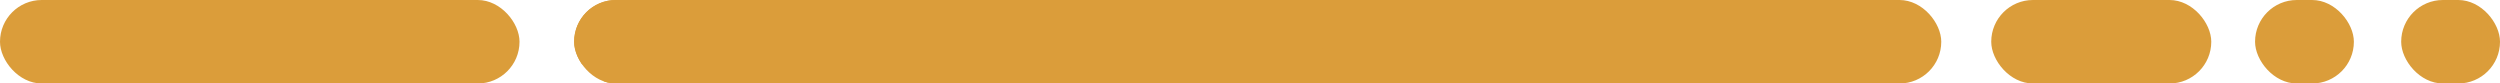
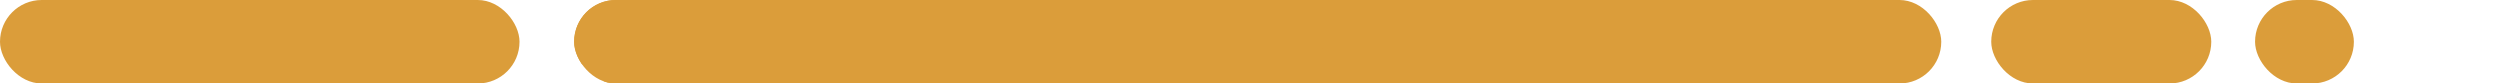
<svg xmlns="http://www.w3.org/2000/svg" id="Group_4526" data-name="Group 4526" width="179.677" height="6" viewBox="0 0 179.677 6">
  <defs>
    <clipPath id="clip-path">
      <rect id="Rectangle_4" data-name="Rectangle 4" width="98.256" height="6" rx="3" fill="none" />
    </clipPath>
  </defs>
  <rect id="Rectangle_2" data-name="Rectangle 2" width="37.338" height="6" rx="3" fill="#db9d3a" />
  <g id="Group_2" data-name="Group 2" transform="translate(41.264)" clip-path="url(#clip-path)">
    <g id="Group_1" data-name="Group 1" transform="translate(-0.849 -0.375)">
      <rect id="Rectangle_3" data-name="Rectangle 3" width="363.943" height="111.631" transform="translate(0.006)" fill="#db9d3a" />
-       <path id="Path_1" data-name="Path 1" d="M459.6,119.136c-2.009,1.6.878,4.937-7.044,8.8-2.587,1.26-14.18,10.524-15.029,12.592-1.4,3.409-9.14,8.185-8.724,13.994.439,6.183,2.436,6.885,3.568,11.655.017.077-1.928-13.323,3.689-19.005,6.1-6.173,6.334-7.1,14.192-13.224.71-.55,13.158-9.344,11.957-8.062-2.69,2.875.4,2.218-2.9,4.625-1.715,1.254-17.315,12.1-5.121,5.283,14.053-7.854,9.411-6.964,16.79-15.957a4.422,4.422,0,0,1,.97-.7,4.287,4.287,0,0,1-.97-.7c-7.379-8.993-2.731-8.1-16.79-15.957-12.194-6.813,3.406,4.028,5.121,5.283,3.3,2.407.2,1.753,2.9,4.625,1.2,1.282-11.247-7.512-11.957-8.062-7.858-6.12-8.089-7.052-14.192-13.224-5.618-5.682-3.672-19.082-3.689-19.005-1.132,4.77-3.124,5.471-3.568,11.655-.416,5.808,7.321,10.581,8.724,13.994.849,2.068,12.442,11.332,15.029,12.592,7.921,3.859,5.035,7.2,7.044,8.8h0Zm-63.049,0c-2.009-5.532-6.905-12.507-4.336-16.6-1.357,1.44-8.972,6.173-7.656,8.733,2.783,5.406,2.714,4.121,2.425,7.87.289,3.749.358,2.465-2.425,7.87-1.316,2.558,6.3,7.293,7.656,8.733-2.575-4.094,2.327-11.069,4.336-16.6h0Zm-7.662-55.8h-1.761a22.118,22.118,0,0,1-1.467,3.686,27.728,27.728,0,0,0,.1,3.869c-.006.14-3.458-4.206-2.87-7.566l-2.177.011c-3.17,7.3,10.156,14.084,10.156,22.3,0-3.472.341-12.783-2.246-15.757-1.986-2.287,1-4.9.26-6.542h0Zm-113.3,55.8c-2.009-1.6.41-4.937-7.512-8.8-2.587-1.26-14.18-10.524-15.029-12.592-1.4-3.409-9.14-8.185-8.724-13.994.439-6.183,2.436-6.885,3.568-11.655.017-.077-1.928,13.323,3.689,19.005,6.1,6.173,6.334,7.1,14.192,13.224.71.55,13.158,9.344,11.957,8.062-2.691-2.875.4-2.218-2.9-4.625-1.715-1.254-17.315-12.1-5.121-5.282,14.053,7.854,9.411,6.964,16.79,15.957a4.421,4.421,0,0,0,.97.7,4.284,4.284,0,0,0-.97.7c-7.379,8.993-2.731,8.1-16.79,15.957-12.194,6.813,3.406-4.028,5.121-5.283,3.3-2.407.2-1.753,2.9-4.625,1.2-1.282-11.247,7.512-11.957,8.062-7.858,6.12-8.089,7.052-14.192,13.224-5.618,5.682-3.672,19.082-3.689,19.005-1.132-4.77-3.124-5.471-3.568-11.655-.416-5.808,7.321-10.584,8.724-13.994.849-2.068,12.442-11.332,15.029-12.592,7.921-3.859,5.5-7.2,7.512-8.8h0Zm-50.849,0c-.2-.244-.462-.539-.791-.893-5.895-6.359-2.587-13.936-9.85-19.654-6.513-5.124-2.344-11.293-2.385-11.247a9.759,9.759,0,0,0-1.686,2.44v8.979a27.822,27.822,0,0,0,1.923,4.2c2.275,4.1.606,14.18,6.773,16.179-6.166,2-4.5,12.085-6.773,16.179a27.7,27.7,0,0,0-1.923,4.2v8.979a9.76,9.76,0,0,0,1.686,2.44c.04.047-4.128-6.123,2.385-11.247,7.269-5.715,3.955-13.293,9.85-19.654.329-.353.589-.649.791-.893h0Zm13.077,0c-10.144,4.393-12.587,17.918-12.587,17.841-.323-4.557-1.553-13.492,5.537-17.841-7.1-4.346-5.866-13.284-5.537-17.841,0-.077,2.442,13.449,12.587,17.841Zm7.6-.074c-6.686-3.486-7.835-11.063-11.1-14.864-1.905-2.224.762,2.418.554,4.006-.548,4.264.479,8.569,6.64,10.932-6.16,2.363-7.188,6.668-6.64,10.932.2,1.588-2.465,6.23-.554,4.006,3.262-3.8,4.411-11.529,11.1-15.012h0Zm20.456.074c-2.073-3.04.375-4.916-11.669-11.507-6.241-3.415-13.7-13.153-13.349-18.011.427-6.014-5.727-17.132-6.282-26.287h-6.057c1.426,4.143,4.856,13.525,6.472,17.984,2.777,7.662,3.557,20.99,12.639,26.58,5.756,3.544,7.691,8.673,10.45,11.241-2.766,2.566-4.7,7.7-10.45,11.241-9.082,5.589-9.861,18.917-12.639,26.58-1.617,4.458-5.04,13.84-6.472,17.984h6.057c.548-9.155,6.709-20.276,6.282-26.287-.346-4.858,7.107-14.6,13.349-18.011,12.05-6.591,9.6-8.465,11.669-11.507Zm53.551,0a4.054,4.054,0,0,0-.352-.364c-7.24-6.731-7.073-12.071-11.49-16.234-6.917-6.518-2.258-11.129-16.282-14.407-7.812-1.827-11.057-4.072-13.66-6.526-1.438-1.356-5.225-8.585-6.669-9.494-.26-.164-.017,1.213.052,3.716.075,2.695-.8,3.574,1.917,6.129a43.356,43.356,0,0,0,8.736,5.995c.1.052,5.439,8.591,14.844,11.28,8.863,2.533,10.739,15.4,17.575,19.906-6.83,4.508-8.707,17.373-17.575,19.906-9.411,2.689-14.74,11.228-14.844,11.28a43.68,43.68,0,0,0-8.736,5.995c-2.719,2.558-1.842,3.434-1.917,6.129-.069,2.5-.312,3.88-.052,3.716,1.443-.909,5.225-8.141,6.669-9.494,2.61-2.454,5.854-4.7,13.66-6.526,14.03-3.281,9.365-7.89,16.282-14.407,4.417-4.165,4.249-9.5,11.49-16.234a5.051,5.051,0,0,0,.352-.364h0Zm10.583,0c-3.164,2.851-5.092,10.77-4.833,11.756.156.608-11.784,10.217-12.76,10.781-6.039,3.475-11.472,7.435-2.419-.309,6.461-5.524,11.062-18.49,16.091-22.225-5.035-3.735-9.636-16.7-16.091-22.225-9.059-7.744-3.62-3.785,2.419-.309.976.561,12.922,10.171,12.76,10.781-.254.983,1.669,8.906,4.833,11.756h0Zm12.962,0c-.364-9.171-10.04-5.028-7.032-16.089,2.177-8-2.038-11.006-3.77-12.737,3.008,3.952-11.686,23.521,4.5,28.825-16.189,5.3-1.5,24.871-4.5,28.825,1.732-1.731,5.947-4.729,3.77-12.737-3.008-11.061,6.669-6.917,7.032-16.089Zm4.249,0c2.54,2.577,2.154,5.652-2.887,7.61-8.343,3.242,6.114-4.157,2.881-7.61,3.233-3.453-11.224-10.853-2.881-7.61,5.04,1.958,5.427,5.033,2.887,7.61Zm15.185,0a4.21,4.21,0,0,0,1.542-5.181c-2.281-3.407-6.3-23.409-6.865-25.8.733,4.5-8.464,11.986-2.1,19.939,5.629,7.032,3.343,5.455-.133,11.036h7.558a4.213,4.213,0,0,1,1.542,5.184c-2.281,3.407-6.3,23.409-6.865,25.8.733-4.5-8.464-11.986-2.1-19.939,5.629-7.032,3.343-5.458-.133-11.039h7.558Zm17.321,0c.572-.619.8-1.566.214-2.988-1.542-3.771-4.105-15.24-4.111-15.188-.277,3.859-4.417,14.355-1.282,18.175-3.135,3.82,1,14.317,1.282,18.175,0,.052,2.569-11.417,4.111-15.188.583-1.421.358-2.366-.214-2.988Zm-7.165-55.8c-.393,1.366-.583,3.388,2.448,5.91,3.533,2.941-3.493,15.527-3.62,15.546,4.867-9.963-12.333-13.523-4.44-21.456h5.618Zm-16.23,0a22.682,22.682,0,0,0-.687,5.855c-.52,7.254,13.043,13.684,9.734,18.811-7.685,11.893.445,1.046-9.076-7.818-13.626-12.685-3.106-11.165-4.5-16.847h4.538Zm-9.619,0h-4.925c-7.754,9.549,1.38,10.026,1.016,15.116,2.829-6.3-8.245-6.43,3.326-14.6a2.955,2.955,0,0,0,.589-.515h0Zm-9.325,0c-1.992,1.632-5.855,3.979-6.542,6.849-3.389,14.18,20.82,11.934,20.693,18.958-.115,6.449.537,3.67-2.321.871-.906-.885-11.905-4.946-13.21-5.318-19.729-5.644-9.151-14.018-5.7-21.357h7.079Zm-16.79,0c.826.753,1.594,1.709.687,2.591-8.6,8.325,4.059,19.974-4.446,11.685-7.887-7.684-2.939-11.66-1.4-14.276H320.6Zm-17.413,0c-.017,2.681-.1,6.687-.075,7.358.225,5.168,25.814,12.7,24.4,32.487.5-6.964-16.542-9.125-23.435-16.458a19.034,19.034,0,0,1-2.61-23.387Zm-14.278,0h-5.456c5.185,5.061-2.425,16.417,11.282,20.708,4.769,1.492,9.376,7.739.185-2.56-4.486-5.022-3.967-1.681-3.464-8.766.035-.468-.462-6.375-2.546-9.382Zm-24.186,0h-5.733c.595,7.947,6.559,17.091,6.686,17.981.087.6-1.415-13.473-.953-17.981Zm-18.678,0h-5.19c-1.686,3.489.266,5.992.266,9.943.035-.019,1.322-2.8,2.65-5.521a9.778,9.778,0,0,0,1.657.523c13.135,3.075,10.127,4.376,10.849,5.118,2.991-3.149-8.1-6.726-11.01-8.64.289-.559.554-1.046.774-1.424h0Zm-25.214,0c.878,2.889-3.557,7.279-3.915,12.3-.15,2.089,5.023,24.323,3,18.46a24.555,24.555,0,0,0-2.321-5.036c-2.206-3.618-5.468-8.065-7.569-12.34V64.758a9.181,9.181,0,0,1,2.142-1.429h4.463a8.491,8.491,0,0,1-1.1.838c-5.473,2.977-4.821,7.69-2.587,5.439,1.178-1.191,6.865-4.264,5.242-6.277h2.644Zm8.822,42.381c.421-5.9-5.081-6.63-5.121-13.134-.058-10.256,2.627-14.016-2.275-24.167-.029-.058,8.158,6.709,7.367,14.035-.468,4.351-2.1,13.471.387,17.1.878,1.276.525,3.335.421,4.738-.329.123.012.906-.779,1.432h0ZM250.817,117.2c.335.331-.242-.315-.329-.553-1.848-5.211-2.338-5.329-7.587-10.138-2.2-2.013-3.453-3.8-4.867-5.107-8.747-8.084-4.463-3.752-3.216-1.733,4.325,7,10.8,12.414,16,17.529h0Zm127.05-34.36c1.288-3.587,2.679-5.444,3.88-5.849.849-.288-.5,4.108,1.449,9.921,1.432,4.261,1.807,16.946,2.448,17.192-3.632-7.446-10.323-14.174-7.777-21.264Zm-10.017,28.579c-9.734-7.925,6.952-26.287,6.836-24.654-.254,3.527-2.841,6.605-3.2,11.756-.37,5.17-2.356,7.41-3.227,12.49l-.4.408h0Zm-38.43-25.566c2.061,3.374,16.247,2.525,16.184,19.35-.006,1.454,1.276,9.13,3.291,2.125,3.239-11.277.1-9.6-11.045-19.093-1.715-1.457-6.807-1.586-9.746-4.047-.652-.548,1.264,1.572,1.322,1.665h0Zm9.815,31.662c-6.957-1.542-4.215-3.051-5.393-4.664-.895-1.224,4.844,1.7,5.393,4.664ZM305.176,79.529c-.115-.26,6.259,3.059,10.953,6.854,3.967,3.209,6.49,7.008,5.341,6.69a29.1,29.1,0,0,1-9.642-4.631,22.4,22.4,0,0,1-6.651-8.914h0ZM272.889,67.08c9.209,5.14,2.055,9.281,11.79,15.248.046.03-3.216-2.848-2.39-9.141.092-.7-4.284-9.114-10.393-6.151l.993.044Zm14.9,22.442c6.224,4.529.075,3.511,10.445,7.676,1.432.575,2.581,2.106.329-1.586-2.286-3.76-11.438-6.572-10.774-6.09Zm5.895,16.012c-.144-6.843-16.2-12.37-18.915-14.763-.081,1.123,18.926,15.44,18.915,14.763Zm1.992,13.221c.473.156.774-1.366.8-1.687.087-1.227.179-2.27.248-3.174a7.95,7.95,0,0,0,1.865.6c1.8.37,7.973,3.993,8.2,3.968.318-4.488-15.329-12.337-21.605-15.344-15.006-7.183-16.605-10.976-24.555-20.229-4.417-5.14-4.261-11.5-4.7-5.351-.606,8.525,10.56,21.7,26.622,26.166,14.18,3.946,1.022,11.022,13.129,15.048h0Zm112.523.381c-.2.244-.7.539-1.022.893-5.895,6.359-1.334,13.936-8.6,19.654-6.513,5.124-2.344,11.293-2.385,11.247-3.626-3.891-4.423-4.946-3.839-9.01.508-1.446,3.331-5.269,4.07-6.605,2.275-4.1-.1-14.18,6.068-16.179-6.166-2-3.793-12.085-6.068-16.179-.739-1.334-3.568-5.159-4.07-6.605-.589-4.064.214-5.118,3.839-9.01.04-.047-4.128,6.123,2.385,11.247,7.269,5.715,2.7,13.293,8.6,19.654.329.353.826.649,1.022.893Zm14.093,0c-10.144-4.393-12.587-17.918-12.587-17.841-.323,4.557-1.553,13.492,5.537,17.841-7.1,4.346-5.866,13.284-5.537,17.841,0,.077,2.448-13.449,12.587-17.841Zm9.48,0c-6.686,3.486-9.711,11.137-12.973,14.938-1.905,2.224.762-2.418.554-4.006-.548-4.264.479-8.569,6.64-10.932-6.161-2.363-7.188-6.668-6.64-10.932.2-1.588-2.465-6.23-.554-4.006,3.262,3.8,6.288,11.455,12.973,14.938Zm19.677,0c-2.073,3.04-.716,4.916-12.766,11.507-6.241,3.415-13.7,13.153-13.349,18.011.427,6.014-5.727,17.132-6.282,26.287H413c1.426-4.143,4.856-13.525,6.472-17.984,2.777-7.662,3.557-20.99,12.639-26.58,5.756-3.544,6.363-8.673,9.122-11.241-2.766-2.566-3.372-7.7-9.122-11.241-9.082-5.589-9.861-18.917-12.639-26.58-1.617-4.458-5.04-13.84-6.472-17.984h6.057c.549,9.155,6.709,20.276,6.282,26.287-.346,4.858,7.107,14.6,13.349,18.011,12.05,6.591,10.693,8.465,12.766,11.507Zm52.454,0a4.048,4.048,0,0,1-.352.364c-7.24,6.731-7.073,12.071-11.49,16.234-6.917,6.518-2.258,11.129-16.282,14.407-7.812,1.827-11.057,4.072-13.661,6.526-1.438,1.356-5.225,8.585-6.669,9.494-.26.164-.017-1.213.052-3.716.075-2.695-.8-3.574,1.917-6.129a43.354,43.354,0,0,1,8.736-5.995c.1-.052,5.439-8.591,14.844-11.28,8.863-2.533,10.739-15.4,17.575-19.906-6.83-4.508-8.707-17.373-17.575-19.906C471.59,96.54,466.261,88,466.157,87.95a43.68,43.68,0,0,1-8.736-5.995c-2.719-2.558-1.842-3.434-1.917-6.129-.069-2.5-.312-3.88-.052-3.716,1.443.909,5.225,8.142,6.669,9.494,2.61,2.454,5.854,4.7,13.661,6.526,14.03,3.281,9.365,7.89,16.282,14.407,4.417,4.165,4.249,9.5,11.49,16.234a5.041,5.041,0,0,1,.352.364h0Zm10.583,0c-3.164-2.851-5.092-10.77-4.833-11.756.156-.608-11.784-10.217-12.76-10.781-6.039-3.475-11.472-7.435-2.419.309,6.461,5.524,11.062,18.49,16.091,22.225-5.035,3.735-9.636,16.7-16.091,22.226-9.059,7.744-3.62,3.785,2.419.309.976-.561,12.922-10.171,12.76-10.781-.254-.983,1.669-8.906,4.833-11.756h0Zm12.962,0c-.364,9.171-10.04,5.028-7.032,16.089,2.177,8-2.038,11.006-3.77,12.737,3.008-3.952-11.686-23.521,4.5-28.825-16.189-5.3-1.5-24.871-4.5-28.825,1.732,1.731,5.947,4.729,3.77,12.737-3.008,11.061,6.669,6.917,7.032,16.089Zm4.758,0c2.54-2.577,1.645-5.652-3.395-7.61-8.343-3.242,6.114,4.157,2.881,7.61,3.233,3.453-11.224,10.853-2.881,7.61,5.04-1.958,5.935-5.033,3.395-7.61Zm14.677,0a4.21,4.21,0,0,1,1.542,5.181c-2.281,3.407-6.3,23.409-6.865,25.8.733-4.5-8.47-11.986-2.1-19.939,5.629-7.032,3.458-5.236-.012-10.817-.156-.235-.144-.208,0-.441,3.476-5.581,5.647-3.785.012-10.817-6.368-7.955,2.835-15.44,2.1-19.939.56,2.388,4.584,22.39,6.865,25.8a4.21,4.21,0,0,1-1.542,5.181h0Zm17.321,0c.572-.619.8-1.566.214-2.988-1.542-3.771-4.105-15.24-4.111-15.188-.277,3.859-4.417,14.355-1.282,18.175-3.135,3.82,1,14.317,1.282,18.175,0,.052,2.569-11.417,4.111-15.188.583-1.421.358-2.366-.214-2.988Zm9.076,0,.681-.8V105.128c-2.921.512-6.236,3.576-4.919,6.137,2.783,5.406,2.714,4.121,2.425,7.87.289,3.749.358,2.465-2.425,7.87-1.316,2.558,2,5.622,4.919,6.137V119.935l-.681-.8Zm.681-46.045V63.783c-.162-.156-.335-.3-.514-.449h-8.534c3,3.763,6.068,6.348,9.047,9.76h0Zm-16.923-9.76h-5.618c-7.9,7.933,9.307,11.493,4.44,21.456.127-.019,7.159-12.605,3.62-15.546-3.031-2.522-2.841-4.546-2.448-5.91h0Zm-16.23,0h-4.538c1.4,5.682-9.117,4.162,4.5,16.847,9.527,8.867,1.391,19.714,9.076,7.818,3.308-5.124-10.254-11.554-9.734-18.811a22.666,22.666,0,0,1,.687-5.855h0Zm-9.619,0a3.046,3.046,0,0,1-.589.515c-11.57,8.172-.5,8.3-3.326,14.6.364-5.091-8.77-5.567-1.016-15.116h4.925Zm-9.324,0h-7.079c-3.453,7.339-14.03,15.713,5.7,21.357,1.3.372,12.3,4.434,13.21,5.318,2.864,2.8,2.206,5.578,2.321-.871.127-7.024-24.082-4.779-20.693-18.958.687-2.867,4.544-5.214,6.542-6.849h0Zm-16.79,0h-5.156c-1.542,2.615-6.5,6.589,1.4,14.276,8.51,8.289-4.157-3.357,4.446-11.685.912-.882.139-1.838-.687-2.591Zm-17.413,0h-1.721a19.033,19.033,0,0,0,2.61,23.387c6.894,7.334,23.932,9.494,23.435,16.458,1.415-19.788-24.174-27.319-24.4-32.487-.029-.674.058-4.677.075-7.358Zm-14.278,0c2.084,3.007,2.581,8.914,2.546,9.382-.5,7.084-1.022,3.741,3.464,8.766,9.192,10.3,4.59,4.056-.185,2.56-13.707-4.294-6.1-15.648-11.282-20.708Zm-24.186,0c-.462,4.508,1.039,18.583.953,17.981-.127-.89-6.091-10.034-6.686-17.981Zm-18.678,0c-.219.375-.485.865-.774,1.424,2.91,1.911,14,5.491,11.01,8.64-.722-.742,2.286-2.043-10.849-5.118a9.442,9.442,0,0,1-1.657-.523c-1.328,2.725-2.615,5.5-2.65,5.521,0-3.952-1.957-6.455-.266-9.943h5.191Zm-25.214,0c.878,2.889-5.906,2.829-6.259,7.857-.15,2.089,7.367,28.773,5.346,22.91a24.552,24.552,0,0,0-2.321-5.036c-2.818-4.62-12.789-22.1-5.427-25.728h8.661Zm8.822,42.381c.791-.526.45-1.309.779-1.432.1-1.4.45-3.461-.421-4.738-2.488-3.626-.854-12.745-.387-17.1.791-7.328-7.4-14.092-7.367-14.035,4.908,10.152,2.217,13.911,2.275,24.167.04,6.5,5.543,7.23,5.121,13.134ZM435.3,117.2c-5.2-5.115-11.674-10.532-16-17.529-1.247-2.018-5.525-6.351,3.216,1.733,1.415,1.309,2.673,3.092,4.867,5.107,5.248,4.809,5.739,4.924,7.587,10.138.087.238.664.885.329.553h0Zm127.05-34.36c1.287-3.587,2.679-5.444,3.88-5.849.849-.288-.5,4.108,1.449,9.921,1.432,4.261,1.807,16.946,2.448,17.192-3.632-7.446-10.323-14.174-7.777-21.264Zm-10.017,28.579.4-.408c.878-5.083,2.864-7.32,3.228-12.49.37-5.151,2.956-8.229,3.2-11.756.115-1.632-16.565,16.729-6.836,24.655h0ZM513.9,85.855c-.058-.093-1.975-2.213-1.322-1.665,2.939,2.465,8.031,2.593,9.746,4.047,11.155,9.492,14.29,7.816,11.045,19.093-2.015,7.005-3.3-.671-3.291-2.125.063-16.825-14.122-15.976-16.184-19.35h0Zm9.815,31.662c-.549-2.96-6.288-5.888-5.393-4.664,1.178,1.613-1.57,3.119,5.393,4.664ZM489.656,79.529a22.347,22.347,0,0,0,6.651,8.914,29.258,29.258,0,0,0,9.642,4.631c1.149.32-1.374-3.481-5.341-6.69-4.688-3.8-11.068-7.115-10.953-6.854h0ZM457.37,67.08l-.993-.044c6.109-2.963,10.485,5.452,10.393,6.151-.826,6.293,2.437,9.171,2.39,9.141-9.734-5.967-2.581-10.108-11.79-15.248Zm14.9,22.442c-.664-.482,8.487,2.33,10.774,6.09,2.252,3.691,1.1,2.161-.329,1.586-10.37-4.165-4.221-3.149-10.445-7.676h0Zm5.895,16.012c.012.679-19-13.64-18.915-14.763,2.714,2.391,18.764,7.92,18.915,14.763Zm1.992,13.221c-12.107-4.028,1.057-11.1-13.129-15.048-16.068-4.469-27.234-17.644-26.622-26.166.439-6.153.283.211,4.7,5.351,7.95,9.253,9.555,13.049,24.555,20.229,6.276,3,21.928,10.853,21.605,15.344-.225.025-6.409-3.6-8.2-3.968a7.95,7.95,0,0,1-1.865-.6c-.069.9-.162,1.947-.248,3.174-.023.323-.323,1.846-.8,1.687h0Zm-91.27,56.183h-1.761a22.12,22.12,0,0,0-1.467-3.686,27.728,27.728,0,0,1,.1-3.869c-.006-.14-3.458,4.206-2.87,7.566l-2.177-.011c-3.17-7.3,10.156-14.084,10.156-22.3,0,3.472.341,12.783-2.246,15.757-1.986,2.287,1,4.9.26,6.542h0Zm-16.328,0c-.393-1.367-.583-3.387,2.448-5.91,3.533-2.941-3.493-15.527-3.62-15.546,4.867,9.963-12.333,13.523-4.44,21.456h5.618Zm-16.23,0h-4.538c1.4-5.682-9.117-4.162,4.5-16.847,9.527-8.867,1.391-19.714,9.076-7.818,3.308,5.124-10.254,11.554-9.734,18.811a22.671,22.671,0,0,0,.687,5.855h0Zm-9.619,0a3.048,3.048,0,0,0-.589-.515c-11.57-8.172-.5-8.3-3.326-14.6.364,5.091-8.77,5.567-1.016,15.116h4.925Zm-9.325,0h-7.079c-3.453-7.339-14.03-15.713,5.7-21.357,1.3-.372,12.3-4.434,13.21-5.318,2.864-2.8,2.206-5.578,2.321.871.127,7.024-24.082,4.779-20.693,18.958.687,2.867,4.544,5.214,6.542,6.849h0Zm-16.79,0h-5.156c-1.542-2.615-6.5-6.589,1.4-14.276,8.51-8.289-4.157,3.357,4.446,11.685.912.882.139,1.838-.687,2.591Zm-17.413,0h-1.721a19.033,19.033,0,0,1,2.61-23.387c6.894-7.334,23.932-9.494,23.435-16.458,1.415,19.788-24.174,27.319-24.4,32.487-.029.674.058,4.677.075,7.358Zm-14.278,0c2.084-3.007,2.581-8.914,2.546-9.382-.5-7.084-1.022-3.741,3.464-8.766,9.192-10.3,4.59-4.056-.185-2.56-13.707,4.294-6.1,15.648-11.282,20.708h5.456Zm-24.186,0c-.462-4.508,1.039-18.583.953-17.981-.127.89-6.091,10.034-6.686,17.981Zm-18.678,0c-.219-.375-.485-.865-.774-1.424,2.91-1.911,14-5.491,11.01-8.64-.722.742,2.286,2.043-10.849,5.118a9.441,9.441,0,0,0-1.657.523c-1.328-2.725-2.615-5.5-2.65-5.521,0,3.952-1.957,6.455-.266,9.943h5.19Zm-25.214,0h-2.644c1.628-2.016-4.059-5.088-5.242-6.277-2.234-2.251-2.881,2.462,2.587,5.439a8.907,8.907,0,0,1,1.1.838h-4.463a9.1,9.1,0,0,1-2.142-1.429V161.546c2.107-4.272,5.364-8.722,7.569-12.34a24.553,24.553,0,0,0,2.321-5.036c2.021-5.863-3.152,16.371-3,18.46.358,5.028,4.792,9.418,3.915,12.3h0Zm8.822-42.381c.791.526.45,1.309.779,1.432.1,1.4.45,3.461-.421,4.738-2.488,3.626-.855,12.745-.387,17.1.791,7.328-7.4,14.092-7.367,14.035,4.908-10.152,2.217-13.911,2.275-24.167.04-6.5,5.543-7.23,5.121-13.134Zm21.166-11.491c-5.2,5.115-11.674,10.532-16,17.529-1.247,2.018-5.525,6.35,3.216-1.733,1.415-1.309,2.673-3.092,4.867-5.107,5.248-4.809,5.739-4.924,7.587-10.138.087-.238.664-.885.329-.553h0Zm127.05,34.36c-2.546-7.093,4.145-13.818,7.777-21.264-.641.246-1.016,12.931-2.448,17.192-1.951,5.814-.6,10.206-1.449,9.922-1.2-.405-2.592-2.262-3.88-5.849h0Zm-10.017-28.579.4.408c.878,5.083,2.864,7.32,3.228,12.49.369,5.151,2.956,8.229,3.2,11.756.115,1.632-16.565-16.729-6.836-24.655h0Zm-38.43,25.566c-.058.093-1.975,2.213-1.322,1.665,2.939-2.465,8.031-2.593,9.746-4.047,11.155-9.492,14.29-7.816,11.045-19.093-2.015-7-3.3.671-3.291,2.125.064,16.825-14.122,15.976-16.184,19.35h0Zm9.815-31.662c-.548,2.96-6.288,5.888-5.393,4.664,1.178-1.613-1.57-3.119,5.393-4.664Zm-34.059,37.988a22.347,22.347,0,0,1,6.651-8.914,29.258,29.258,0,0,1,9.642-4.631c1.149-.32-1.374,3.481-5.341,6.69-4.688,3.8-11.068,7.115-10.953,6.854Zm-32.286,12.449-.993.044c6.109,2.963,10.485-5.452,10.393-6.151-.826-6.293,2.436-9.171,2.39-9.141-9.734,5.967-2.581,10.108-11.79,15.248Zm14.9-22.442c-.664.482,8.487-2.33,10.774-6.09,2.252-3.691,1.1-2.161-.329-1.586-10.37,4.165-4.221,3.149-10.445,7.676Zm5.895-16.012c.012-.679-19,13.64-18.915,14.763,2.714-2.391,18.764-7.92,18.915-14.763Zm1.992-13.221c-12.107,4.028,1.057,11.1-13.129,15.048-16.068,4.469-27.234,17.644-26.622,26.166.439,6.153.283-.211,4.7-5.351,7.95-9.253,9.555-13.049,24.555-20.229,6.276-3,21.928-10.853,21.605-15.344-.225-.025-6.409,3.6-8.2,3.968a7.95,7.95,0,0,0-1.865.6c-.069-.9-.162-1.947-.248-3.174-.023-.323-.323-1.846-.8-1.687h0Zm278.285,45.664v9.308c-.162.156-.335.3-.514.449h-8.534c3-3.763,6.068-6.348,9.047-9.76h0Zm-16.923,9.76h-5.618c-7.9-7.933,9.307-11.493,4.44-21.456.127.019,7.159,12.605,3.62,15.546-3.031,2.522-2.841,4.546-2.448,5.91h0Zm-16.23,0a22.677,22.677,0,0,1-.687-5.855c-.52-7.254,13.043-13.684,9.734-18.811-7.685-11.893.445-1.046-9.076,7.818-13.626,12.685-3.106,11.165-4.5,16.847h4.538Zm-9.619,0h-4.925c-7.754-9.549,1.38-10.026,1.016-15.116,2.829,6.3-8.245,6.43,3.326,14.6a2.959,2.959,0,0,1,.589.515h0Zm-9.324,0c-1.992-1.632-5.854-3.979-6.542-6.849-3.389-14.18,20.82-11.934,20.693-18.958-.115-6.449.537-3.67-2.321-.871-.906.885-11.905,4.946-13.21,5.318-19.729,5.644-9.151,14.018-5.7,21.357h7.078Zm-16.79,0c.826-.753,1.594-1.709.687-2.591-8.6-8.325,4.059-19.974-4.446-11.685-7.887,7.684-2.939,11.66-1.4,14.276Zm-17.413,0c-.017-2.681-.1-6.687-.075-7.358.225-5.168,25.814-12.7,24.4-32.487.5,6.964-16.542,9.125-23.435,16.458a19.034,19.034,0,0,0-2.61,23.387Zm-14.278,0H467.93c5.185-5.061-2.425-16.417,11.282-20.708,4.769-1.492,9.376-7.739.185,2.56-4.486,5.022-3.966,1.681-3.464,8.766.035.468-.462,6.375-2.546,9.382h0Zm-24.186,0h-5.733c.595-7.947,6.559-17.091,6.686-17.981.087-.6-1.415,13.473-.953,17.981Zm-18.678,0h-5.191c-1.686-3.489.266-5.992.266-9.943.035.019,1.322,2.8,2.65,5.521a9.771,9.771,0,0,1,1.657-.523c13.135-3.075,10.121-4.376,10.849-5.118,2.991,3.149-8.1,6.726-11.01,8.64.289.559.554,1.046.774,1.424h0Zm-25.214,0c.878-2.889-5.906-2.829-6.259-7.857-.15-2.089,7.367-28.773,5.346-22.91a24.553,24.553,0,0,1-2.321,5.036c-2.818,4.62-12.789,22.1-5.427,25.728h8.661Zm8.822-42.381c.421,5.9-5.081,6.63-5.121,13.134-.058,10.256,2.627,14.016-2.275,24.167-.029.057,8.158-6.709,7.367-14.035-.468-4.351-2.1-13.471.387-17.1.878-1.276.525-3.335.421-4.738-.329-.123.012-.906-.779-1.432ZM435.3,121.066c.335-.331-.242.315-.329.553-1.848,5.211-2.338,5.329-7.587,10.138-2.2,2.013-3.453,3.8-4.867,5.107-8.747,8.084-4.463,3.752-3.216,1.733,4.324-7,10.8-12.414,16-17.529h0Zm127.05,34.36c-2.546-7.093,4.145-13.818,7.777-21.264-.641.246-1.016,12.931-2.448,17.192-1.952,5.814-.6,10.206-1.449,9.922-1.2-.405-2.592-2.262-3.88-5.849Zm-10.017-28.579c-9.734,7.925,6.952,26.287,6.836,24.655-.254-3.527-2.841-6.605-3.2-11.756-.37-5.17-2.356-7.41-3.228-12.49l-.4-.408h0ZM513.9,152.414c2.061-3.374,16.247-2.525,16.184-19.35-.006-1.454,1.276-9.13,3.291-2.125,3.239,11.277.1,9.6-11.045,19.093-1.715,1.457-6.807,1.586-9.746,4.047-.652.548,1.264-1.572,1.322-1.665h0Zm9.815-31.662c-6.957,1.542-4.215,3.051-5.393,4.664-.895,1.224,4.844-1.7,5.393-4.664Zm-34.059,37.988c-.115.26,6.259-3.059,10.953-6.854,3.966-3.21,6.49-7.008,5.341-6.69a29.1,29.1,0,0,0-9.642,4.631,22.4,22.4,0,0,0-6.651,8.914h0ZM457.37,171.189c9.209-5.14,2.055-9.281,11.79-15.248.046-.03-3.216,2.848-2.39,9.141.092.7-4.284,9.114-10.393,6.151l.993-.044Zm14.9-22.442c6.224-4.529.075-3.511,10.445-7.676,1.432-.575,2.581-2.106.329,1.586-2.286,3.76-11.438,6.572-10.774,6.09Zm5.895-16.012c-.144,6.843-16.2,12.37-18.915,14.763-.081-1.123,18.926-15.44,18.915-14.763Zm1.992-13.221c.473-.156.774,1.367.8,1.687.087,1.227.179,2.27.248,3.174a7.951,7.951,0,0,1,1.865-.6c1.8-.37,7.973-3.993,8.2-3.968.318,4.488-15.329,12.337-21.605,15.344-15.006,7.183-16.605,10.976-24.555,20.229-4.417,5.14-4.261,11.5-4.7,5.351-.606-8.525,10.56-21.7,26.622-26.166,14.18-3.946,1.022-11.022,13.129-15.048Z" transform="translate(-210.02 -63.32)" fill="#db9d3a" fill-rule="evenodd" />
+       <path id="Path_1" data-name="Path 1" d="M459.6,119.136c-2.009,1.6.878,4.937-7.044,8.8-2.587,1.26-14.18,10.524-15.029,12.592-1.4,3.409-9.14,8.185-8.724,13.994.439,6.183,2.436,6.885,3.568,11.655.017.077-1.928-13.323,3.689-19.005,6.1-6.173,6.334-7.1,14.192-13.224.71-.55,13.158-9.344,11.957-8.062-2.69,2.875.4,2.218-2.9,4.625-1.715,1.254-17.315,12.1-5.121,5.283,14.053-7.854,9.411-6.964,16.79-15.957a4.422,4.422,0,0,1,.97-.7,4.287,4.287,0,0,1-.97-.7c-7.379-8.993-2.731-8.1-16.79-15.957-12.194-6.813,3.406,4.028,5.121,5.283,3.3,2.407.2,1.753,2.9,4.625,1.2,1.282-11.247-7.512-11.957-8.062-7.858-6.12-8.089-7.052-14.192-13.224-5.618-5.682-3.672-19.082-3.689-19.005-1.132,4.77-3.124,5.471-3.568,11.655-.416,5.808,7.321,10.581,8.724,13.994.849,2.068,12.442,11.332,15.029,12.592,7.921,3.859,5.035,7.2,7.044,8.8h0Zm-63.049,0c-2.009-5.532-6.905-12.507-4.336-16.6-1.357,1.44-8.972,6.173-7.656,8.733,2.783,5.406,2.714,4.121,2.425,7.87.289,3.749.358,2.465-2.425,7.87-1.316,2.558,6.3,7.293,7.656,8.733-2.575-4.094,2.327-11.069,4.336-16.6h0Zm-7.662-55.8h-1.761a22.118,22.118,0,0,1-1.467,3.686,27.728,27.728,0,0,0,.1,3.869c-.006.14-3.458-4.206-2.87-7.566l-2.177.011c-3.17,7.3,10.156,14.084,10.156,22.3,0-3.472.341-12.783-2.246-15.757-1.986-2.287,1-4.9.26-6.542h0Zm-113.3,55.8c-2.009-1.6.41-4.937-7.512-8.8-2.587-1.26-14.18-10.524-15.029-12.592-1.4-3.409-9.14-8.185-8.724-13.994.439-6.183,2.436-6.885,3.568-11.655.017-.077-1.928,13.323,3.689,19.005,6.1,6.173,6.334,7.1,14.192,13.224.71.55,13.158,9.344,11.957,8.062-2.691-2.875.4-2.218-2.9-4.625-1.715-1.254-17.315-12.1-5.121-5.282,14.053,7.854,9.411,6.964,16.79,15.957a4.421,4.421,0,0,0,.97.7,4.284,4.284,0,0,0-.97.7c-7.379,8.993-2.731,8.1-16.79,15.957-12.194,6.813,3.406-4.028,5.121-5.283,3.3-2.407.2-1.753,2.9-4.625,1.2-1.282-11.247,7.512-11.957,8.062-7.858,6.12-8.089,7.052-14.192,13.224-5.618,5.682-3.672,19.082-3.689,19.005-1.132-4.77-3.124-5.471-3.568-11.655-.416-5.808,7.321-10.584,8.724-13.994.849-2.068,12.442-11.332,15.029-12.592,7.921-3.859,5.5-7.2,7.512-8.8h0Zm-50.849,0c-.2-.244-.462-.539-.791-.893-5.895-6.359-2.587-13.936-9.85-19.654-6.513-5.124-2.344-11.293-2.385-11.247a9.759,9.759,0,0,0-1.686,2.44v8.979a27.822,27.822,0,0,0,1.923,4.2c2.275,4.1.606,14.18,6.773,16.179-6.166,2-4.5,12.085-6.773,16.179a27.7,27.7,0,0,0-1.923,4.2v8.979a9.76,9.76,0,0,0,1.686,2.44c.04.047-4.128-6.123,2.385-11.247,7.269-5.715,3.955-13.293,9.85-19.654.329-.353.589-.649.791-.893h0Zm13.077,0c-10.144,4.393-12.587,17.918-12.587,17.841-.323-4.557-1.553-13.492,5.537-17.841-7.1-4.346-5.866-13.284-5.537-17.841,0-.077,2.442,13.449,12.587,17.841Zm7.6-.074c-6.686-3.486-7.835-11.063-11.1-14.864-1.905-2.224.762,2.418.554,4.006-.548,4.264.479,8.569,6.64,10.932-6.16,2.363-7.188,6.668-6.64,10.932.2,1.588-2.465,6.23-.554,4.006,3.262-3.8,4.411-11.529,11.1-15.012h0Zm20.456.074c-2.073-3.04.375-4.916-11.669-11.507-6.241-3.415-13.7-13.153-13.349-18.011.427-6.014-5.727-17.132-6.282-26.287h-6.057c1.426,4.143,4.856,13.525,6.472,17.984,2.777,7.662,3.557,20.99,12.639,26.58,5.756,3.544,7.691,8.673,10.45,11.241-2.766,2.566-4.7,7.7-10.45,11.241-9.082,5.589-9.861,18.917-12.639,26.58-1.617,4.458-5.04,13.84-6.472,17.984h6.057c.548-9.155,6.709-20.276,6.282-26.287-.346-4.858,7.107-14.6,13.349-18.011,12.05-6.591,9.6-8.465,11.669-11.507Zm53.551,0a4.054,4.054,0,0,0-.352-.364c-7.24-6.731-7.073-12.071-11.49-16.234-6.917-6.518-2.258-11.129-16.282-14.407-7.812-1.827-11.057-4.072-13.66-6.526-1.438-1.356-5.225-8.585-6.669-9.494-.26-.164-.017,1.213.052,3.716.075,2.695-.8,3.574,1.917,6.129a43.356,43.356,0,0,0,8.736,5.995c.1.052,5.439,8.591,14.844,11.28,8.863,2.533,10.739,15.4,17.575,19.906-6.83,4.508-8.707,17.373-17.575,19.906-9.411,2.689-14.74,11.228-14.844,11.28a43.68,43.68,0,0,0-8.736,5.995c-2.719,2.558-1.842,3.434-1.917,6.129-.069,2.5-.312,3.88-.052,3.716,1.443-.909,5.225-8.141,6.669-9.494,2.61-2.454,5.854-4.7,13.66-6.526,14.03-3.281,9.365-7.89,16.282-14.407,4.417-4.165,4.249-9.5,11.49-16.234a5.051,5.051,0,0,0,.352-.364h0Zm10.583,0c-3.164,2.851-5.092,10.77-4.833,11.756.156.608-11.784,10.217-12.76,10.781-6.039,3.475-11.472,7.435-2.419-.309,6.461-5.524,11.062-18.49,16.091-22.225-5.035-3.735-9.636-16.7-16.091-22.225-9.059-7.744-3.62-3.785,2.419-.309.976.561,12.922,10.171,12.76,10.781-.254.983,1.669,8.906,4.833,11.756h0Zm12.962,0c-.364-9.171-10.04-5.028-7.032-16.089,2.177-8-2.038-11.006-3.77-12.737,3.008,3.952-11.686,23.521,4.5,28.825-16.189,5.3-1.5,24.871-4.5,28.825,1.732-1.731,5.947-4.729,3.77-12.737-3.008-11.061,6.669-6.917,7.032-16.089Zm4.249,0c2.54,2.577,2.154,5.652-2.887,7.61-8.343,3.242,6.114-4.157,2.881-7.61,3.233-3.453-11.224-10.853-2.881-7.61,5.04,1.958,5.427,5.033,2.887,7.61Zm15.185,0a4.21,4.21,0,0,0,1.542-5.181c-2.281-3.407-6.3-23.409-6.865-25.8.733,4.5-8.464,11.986-2.1,19.939,5.629,7.032,3.343,5.455-.133,11.036h7.558a4.213,4.213,0,0,1,1.542,5.184c-2.281,3.407-6.3,23.409-6.865,25.8.733-4.5-8.464-11.986-2.1-19.939,5.629-7.032,3.343-5.458-.133-11.039h7.558Zm17.321,0c.572-.619.8-1.566.214-2.988-1.542-3.771-4.105-15.24-4.111-15.188-.277,3.859-4.417,14.355-1.282,18.175-3.135,3.82,1,14.317,1.282,18.175,0,.052,2.569-11.417,4.111-15.188.583-1.421.358-2.366-.214-2.988Zm-7.165-55.8c-.393,1.366-.583,3.388,2.448,5.91,3.533,2.941-3.493,15.527-3.62,15.546,4.867-9.963-12.333-13.523-4.44-21.456h5.618Zm-16.23,0a22.682,22.682,0,0,0-.687,5.855c-.52,7.254,13.043,13.684,9.734,18.811-7.685,11.893.445,1.046-9.076-7.818-13.626-12.685-3.106-11.165-4.5-16.847h4.538Zm-9.619,0h-4.925c-7.754,9.549,1.38,10.026,1.016,15.116,2.829-6.3-8.245-6.43,3.326-14.6a2.955,2.955,0,0,0,.589-.515h0Zm-9.325,0c-1.992,1.632-5.855,3.979-6.542,6.849-3.389,14.18,20.82,11.934,20.693,18.958-.115,6.449.537,3.67-2.321.871-.906-.885-11.905-4.946-13.21-5.318-19.729-5.644-9.151-14.018-5.7-21.357h7.079Zm-16.79,0c.826.753,1.594,1.709.687,2.591-8.6,8.325,4.059,19.974-4.446,11.685-7.887-7.684-2.939-11.66-1.4-14.276H320.6Zm-17.413,0c-.017,2.681-.1,6.687-.075,7.358.225,5.168,25.814,12.7,24.4,32.487.5-6.964-16.542-9.125-23.435-16.458a19.034,19.034,0,0,1-2.61-23.387Zm-14.278,0h-5.456c5.185,5.061-2.425,16.417,11.282,20.708,4.769,1.492,9.376,7.739.185-2.56-4.486-5.022-3.967-1.681-3.464-8.766.035-.468-.462-6.375-2.546-9.382Zm-24.186,0h-5.733c.595,7.947,6.559,17.091,6.686,17.981.087.6-1.415-13.473-.953-17.981Zm-18.678,0h-5.19c-1.686,3.489.266,5.992.266,9.943.035-.019,1.322-2.8,2.65-5.521a9.778,9.778,0,0,0,1.657.523c13.135,3.075,10.127,4.376,10.849,5.118,2.991-3.149-8.1-6.726-11.01-8.64.289-.559.554-1.046.774-1.424h0Zm-25.214,0c.878,2.889-3.557,7.279-3.915,12.3-.15,2.089,5.023,24.323,3,18.46a24.555,24.555,0,0,0-2.321-5.036c-2.206-3.618-5.468-8.065-7.569-12.34V64.758a9.181,9.181,0,0,1,2.142-1.429h4.463a8.491,8.491,0,0,1-1.1.838c-5.473,2.977-4.821,7.69-2.587,5.439,1.178-1.191,6.865-4.264,5.242-6.277h2.644Zm8.822,42.381c.421-5.9-5.081-6.63-5.121-13.134-.058-10.256,2.627-14.016-2.275-24.167-.029-.058,8.158,6.709,7.367,14.035-.468,4.351-2.1,13.471.387,17.1.878,1.276.525,3.335.421,4.738-.329.123.012.906-.779,1.432h0ZM250.817,117.2c.335.331-.242-.315-.329-.553-1.848-5.211-2.338-5.329-7.587-10.138-2.2-2.013-3.453-3.8-4.867-5.107-8.747-8.084-4.463-3.752-3.216-1.733,4.325,7,10.8,12.414,16,17.529h0Zm127.05-34.36c1.288-3.587,2.679-5.444,3.88-5.849.849-.288-.5,4.108,1.449,9.921,1.432,4.261,1.807,16.946,2.448,17.192-3.632-7.446-10.323-14.174-7.777-21.264Zm-10.017,28.579c-9.734-7.925,6.952-26.287,6.836-24.654-.254,3.527-2.841,6.605-3.2,11.756-.37,5.17-2.356,7.41-3.227,12.49l-.4.408h0Zm-38.43-25.566c2.061,3.374,16.247,2.525,16.184,19.35-.006,1.454,1.276,9.13,3.291,2.125,3.239-11.277.1-9.6-11.045-19.093-1.715-1.457-6.807-1.586-9.746-4.047-.652-.548,1.264,1.572,1.322,1.665h0Zm9.815,31.662c-6.957-1.542-4.215-3.051-5.393-4.664-.895-1.224,4.844,1.7,5.393,4.664ZM305.176,79.529c-.115-.26,6.259,3.059,10.953,6.854,3.967,3.209,6.49,7.008,5.341,6.69a29.1,29.1,0,0,1-9.642-4.631,22.4,22.4,0,0,1-6.651-8.914h0ZM272.889,67.08c9.209,5.14,2.055,9.281,11.79,15.248.046.03-3.216-2.848-2.39-9.141.092-.7-4.284-9.114-10.393-6.151l.993.044Zm14.9,22.442c6.224,4.529.075,3.511,10.445,7.676,1.432.575,2.581,2.106.329-1.586-2.286-3.76-11.438-6.572-10.774-6.09Zm5.895,16.012c-.144-6.843-16.2-12.37-18.915-14.763-.081,1.123,18.926,15.44,18.915,14.763Zm1.992,13.221c.473.156.774-1.366.8-1.687.087-1.227.179-2.27.248-3.174a7.95,7.95,0,0,0,1.865.6c1.8.37,7.973,3.993,8.2,3.968.318-4.488-15.329-12.337-21.605-15.344-15.006-7.183-16.605-10.976-24.555-20.229-4.417-5.14-4.261-11.5-4.7-5.351-.606,8.525,10.56,21.7,26.622,26.166,14.18,3.946,1.022,11.022,13.129,15.048h0Zm112.523.381c-.2.244-.7.539-1.022.893-5.895,6.359-1.334,13.936-8.6,19.654-6.513,5.124-2.344,11.293-2.385,11.247-3.626-3.891-4.423-4.946-3.839-9.01.508-1.446,3.331-5.269,4.07-6.605,2.275-4.1-.1-14.18,6.068-16.179-6.166-2-3.793-12.085-6.068-16.179-.739-1.334-3.568-5.159-4.07-6.605-.589-4.064.214-5.118,3.839-9.01.04-.047-4.128,6.123,2.385,11.247,7.269,5.715,2.7,13.293,8.6,19.654.329.353.826.649,1.022.893Zm14.093,0c-10.144-4.393-12.587-17.918-12.587-17.841-.323,4.557-1.553,13.492,5.537,17.841-7.1,4.346-5.866,13.284-5.537,17.841,0,.077,2.448-13.449,12.587-17.841Zm9.48,0c-6.686,3.486-9.711,11.137-12.973,14.938-1.905,2.224.762-2.418.554-4.006-.548-4.264.479-8.569,6.64-10.932-6.161-2.363-7.188-6.668-6.64-10.932.2-1.588-2.465-6.23-.554-4.006,3.262,3.8,6.288,11.455,12.973,14.938Zm19.677,0c-2.073,3.04-.716,4.916-12.766,11.507-6.241,3.415-13.7,13.153-13.349,18.011.427,6.014-5.727,17.132-6.282,26.287H413c1.426-4.143,4.856-13.525,6.472-17.984,2.777-7.662,3.557-20.99,12.639-26.58,5.756-3.544,6.363-8.673,9.122-11.241-2.766-2.566-3.372-7.7-9.122-11.241-9.082-5.589-9.861-18.917-12.639-26.58-1.617-4.458-5.04-13.84-6.472-17.984h6.057c.549,9.155,6.709,20.276,6.282,26.287-.346,4.858,7.107,14.6,13.349,18.011,12.05,6.591,10.693,8.465,12.766,11.507Zm52.454,0a4.048,4.048,0,0,1-.352.364c-7.24,6.731-7.073,12.071-11.49,16.234-6.917,6.518-2.258,11.129-16.282,14.407-7.812,1.827-11.057,4.072-13.661,6.526-1.438,1.356-5.225,8.585-6.669,9.494-.26.164-.017-1.213.052-3.716.075-2.695-.8-3.574,1.917-6.129a43.354,43.354,0,0,1,8.736-5.995c.1-.052,5.439-8.591,14.844-11.28,8.863-2.533,10.739-15.4,17.575-19.906-6.83-4.508-8.707-17.373-17.575-19.906C471.59,96.54,466.261,88,466.157,87.95a43.68,43.68,0,0,1-8.736-5.995c-2.719-2.558-1.842-3.434-1.917-6.129-.069-2.5-.312-3.88-.052-3.716,1.443.909,5.225,8.142,6.669,9.494,2.61,2.454,5.854,4.7,13.661,6.526,14.03,3.281,9.365,7.89,16.282,14.407,4.417,4.165,4.249,9.5,11.49,16.234a5.041,5.041,0,0,1,.352.364h0Zm10.583,0c-3.164-2.851-5.092-10.77-4.833-11.756.156-.608-11.784-10.217-12.76-10.781-6.039-3.475-11.472-7.435-2.419.309,6.461,5.524,11.062,18.49,16.091,22.225-5.035,3.735-9.636,16.7-16.091,22.226-9.059,7.744-3.62,3.785,2.419.309.976-.561,12.922-10.171,12.76-10.781-.254-.983,1.669-8.906,4.833-11.756h0Zm12.962,0c-.364,9.171-10.04,5.028-7.032,16.089,2.177,8-2.038,11.006-3.77,12.737,3.008-3.952-11.686-23.521,4.5-28.825-16.189-5.3-1.5-24.871-4.5-28.825,1.732,1.731,5.947,4.729,3.77,12.737-3.008,11.061,6.669,6.917,7.032,16.089Zm4.758,0c2.54-2.577,1.645-5.652-3.395-7.61-8.343-3.242,6.114,4.157,2.881,7.61,3.233,3.453-11.224,10.853-2.881,7.61,5.04-1.958,5.935-5.033,3.395-7.61Zm14.677,0a4.21,4.21,0,0,1,1.542,5.181c-2.281,3.407-6.3,23.409-6.865,25.8.733-4.5-8.47-11.986-2.1-19.939,5.629-7.032,3.458-5.236-.012-10.817-.156-.235-.144-.208,0-.441,3.476-5.581,5.647-3.785.012-10.817-6.368-7.955,2.835-15.44,2.1-19.939.56,2.388,4.584,22.39,6.865,25.8a4.21,4.21,0,0,1-1.542,5.181h0Zm17.321,0c.572-.619.8-1.566.214-2.988-1.542-3.771-4.105-15.24-4.111-15.188-.277,3.859-4.417,14.355-1.282,18.175-3.135,3.82,1,14.317,1.282,18.175,0,.052,2.569-11.417,4.111-15.188.583-1.421.358-2.366-.214-2.988Zm9.076,0,.681-.8V105.128c-2.921.512-6.236,3.576-4.919,6.137,2.783,5.406,2.714,4.121,2.425,7.87.289,3.749.358,2.465-2.425,7.87-1.316,2.558,2,5.622,4.919,6.137V119.935l-.681-.8Zm.681-46.045V63.783c-.162-.156-.335-.3-.514-.449h-8.534c3,3.763,6.068,6.348,9.047,9.76h0Zm-16.923-9.76h-5.618c-7.9,7.933,9.307,11.493,4.44,21.456.127-.019,7.159-12.605,3.62-15.546-3.031-2.522-2.841-4.546-2.448-5.91h0Zm-16.23,0h-4.538c1.4,5.682-9.117,4.162,4.5,16.847,9.527,8.867,1.391,19.714,9.076,7.818,3.308-5.124-10.254-11.554-9.734-18.811a22.666,22.666,0,0,1,.687-5.855h0Zm-9.619,0a3.046,3.046,0,0,1-.589.515c-11.57,8.172-.5,8.3-3.326,14.6.364-5.091-8.77-5.567-1.016-15.116h4.925Zm-9.324,0h-7.079c-3.453,7.339-14.03,15.713,5.7,21.357,1.3.372,12.3,4.434,13.21,5.318,2.864,2.8,2.206,5.578,2.321-.871.127-7.024-24.082-4.779-20.693-18.958.687-2.867,4.544-5.214,6.542-6.849h0Zm-16.79,0h-5.156c-1.542,2.615-6.5,6.589,1.4,14.276,8.51,8.289-4.157-3.357,4.446-11.685.912-.882.139-1.838-.687-2.591Zm-17.413,0h-1.721a19.033,19.033,0,0,0,2.61,23.387c6.894,7.334,23.932,9.494,23.435,16.458,1.415-19.788-24.174-27.319-24.4-32.487-.029-.674.058-4.677.075-7.358Zm-14.278,0c2.084,3.007,2.581,8.914,2.546,9.382-.5,7.084-1.022,3.741,3.464,8.766,9.192,10.3,4.59,4.056-.185,2.56-13.707-4.294-6.1-15.648-11.282-20.708Zm-24.186,0c-.462,4.508,1.039,18.583.953,17.981-.127-.89-6.091-10.034-6.686-17.981Zm-18.678,0c-.219.375-.485.865-.774,1.424,2.91,1.911,14,5.491,11.01,8.64-.722-.742,2.286-2.043-10.849-5.118a9.442,9.442,0,0,1-1.657-.523c-1.328,2.725-2.615,5.5-2.65,5.521,0-3.952-1.957-6.455-.266-9.943h5.191Zm-25.214,0c.878,2.889-5.906,2.829-6.259,7.857-.15,2.089,7.367,28.773,5.346,22.91a24.552,24.552,0,0,0-2.321-5.036c-2.818-4.62-12.789-22.1-5.427-25.728h8.661Zm8.822,42.381c.791-.526.45-1.309.779-1.432.1-1.4.45-3.461-.421-4.738-2.488-3.626-.854-12.745-.387-17.1.791-7.328-7.4-14.092-7.367-14.035,4.908,10.152,2.217,13.911,2.275,24.167.04,6.5,5.543,7.23,5.121,13.134ZM435.3,117.2c-5.2-5.115-11.674-10.532-16-17.529-1.247-2.018-5.525-6.351,3.216,1.733,1.415,1.309,2.673,3.092,4.867,5.107,5.248,4.809,5.739,4.924,7.587,10.138.087.238.664.885.329.553h0Zm127.05-34.36c1.287-3.587,2.679-5.444,3.88-5.849.849-.288-.5,4.108,1.449,9.921,1.432,4.261,1.807,16.946,2.448,17.192-3.632-7.446-10.323-14.174-7.777-21.264Zm-10.017,28.579.4-.408c.878-5.083,2.864-7.32,3.228-12.49.37-5.151,2.956-8.229,3.2-11.756.115-1.632-16.565,16.729-6.836,24.655h0ZM513.9,85.855c-.058-.093-1.975-2.213-1.322-1.665,2.939,2.465,8.031,2.593,9.746,4.047,11.155,9.492,14.29,7.816,11.045,19.093-2.015,7.005-3.3-.671-3.291-2.125.063-16.825-14.122-15.976-16.184-19.35h0Zm9.815,31.662c-.549-2.96-6.288-5.888-5.393-4.664,1.178,1.613-1.57,3.119,5.393,4.664ZM489.656,79.529a22.347,22.347,0,0,0,6.651,8.914,29.258,29.258,0,0,0,9.642,4.631c1.149.32-1.374-3.481-5.341-6.69-4.688-3.8-11.068-7.115-10.953-6.854h0ZM457.37,67.08l-.993-.044c6.109-2.963,10.485,5.452,10.393,6.151-.826,6.293,2.437,9.171,2.39,9.141-9.734-5.967-2.581-10.108-11.79-15.248Zm14.9,22.442c-.664-.482,8.487,2.33,10.774,6.09,2.252,3.691,1.1,2.161-.329,1.586-10.37-4.165-4.221-3.149-10.445-7.676h0Zm5.895,16.012c.012.679-19-13.64-18.915-14.763,2.714,2.391,18.764,7.92,18.915,14.763Zm1.992,13.221c-12.107-4.028,1.057-11.1-13.129-15.048-16.068-4.469-27.234-17.644-26.622-26.166.439-6.153.283.211,4.7,5.351,7.95,9.253,9.555,13.049,24.555,20.229,6.276,3,21.928,10.853,21.605,15.344-.225.025-6.409-3.6-8.2-3.968a7.95,7.95,0,0,1-1.865-.6c-.069.9-.162,1.947-.248,3.174-.023.323-.323,1.846-.8,1.687h0Zm-91.27,56.183h-1.761a22.12,22.12,0,0,0-1.467-3.686,27.728,27.728,0,0,1,.1-3.869c-.006-.14-3.458,4.206-2.87,7.566l-2.177-.011c-3.17-7.3,10.156-14.084,10.156-22.3,0,3.472.341,12.783-2.246,15.757-1.986,2.287,1,4.9.26,6.542h0Zm-16.328,0c-.393-1.367-.583-3.387,2.448-5.91,3.533-2.941-3.493-15.527-3.62-15.546,4.867,9.963-12.333,13.523-4.44,21.456h5.618Zm-16.23,0h-4.538c1.4-5.682-9.117-4.162,4.5-16.847,9.527-8.867,1.391-19.714,9.076-7.818,3.308,5.124-10.254,11.554-9.734,18.811a22.671,22.671,0,0,0,.687,5.855h0Zm-9.619,0a3.048,3.048,0,0,0-.589-.515c-11.57-8.172-.5-8.3-3.326-14.6.364,5.091-8.77,5.567-1.016,15.116h4.925Zm-9.325,0h-7.079c-3.453-7.339-14.03-15.713,5.7-21.357,1.3-.372,12.3-4.434,13.21-5.318,2.864-2.8,2.206-5.578,2.321.871.127,7.024-24.082,4.779-20.693,18.958.687,2.867,4.544,5.214,6.542,6.849h0Zm-16.79,0h-5.156c-1.542-2.615-6.5-6.589,1.4-14.276,8.51-8.289-4.157,3.357,4.446,11.685.912.882.139,1.838-.687,2.591Zm-17.413,0h-1.721a19.033,19.033,0,0,1,2.61-23.387c6.894-7.334,23.932-9.494,23.435-16.458,1.415,19.788-24.174,27.319-24.4,32.487-.029.674.058,4.677.075,7.358Zm-14.278,0c2.084-3.007,2.581-8.914,2.546-9.382-.5-7.084-1.022-3.741,3.464-8.766,9.192-10.3,4.59-4.056-.185-2.56-13.707,4.294-6.1,15.648-11.282,20.708h5.456Zm-24.186,0c-.462-4.508,1.039-18.583.953-17.981-.127.89-6.091,10.034-6.686,17.981Zm-18.678,0c-.219-.375-.485-.865-.774-1.424,2.91-1.911,14-5.491,11.01-8.64-.722.742,2.286,2.043-10.849,5.118a9.441,9.441,0,0,0-1.657.523c-1.328-2.725-2.615-5.5-2.65-5.521,0,3.952-1.957,6.455-.266,9.943h5.19Zm-25.214,0h-2.644c1.628-2.016-4.059-5.088-5.242-6.277-2.234-2.251-2.881,2.462,2.587,5.439a8.907,8.907,0,0,1,1.1.838h-4.463a9.1,9.1,0,0,1-2.142-1.429V161.546c2.107-4.272,5.364-8.722,7.569-12.34a24.553,24.553,0,0,0,2.321-5.036c2.021-5.863-3.152,16.371-3,18.46.358,5.028,4.792,9.418,3.915,12.3h0Zm8.822-42.381c.791.526.45,1.309.779,1.432.1,1.4.45,3.461-.421,4.738-2.488,3.626-.855,12.745-.387,17.1.791,7.328-7.4,14.092-7.367,14.035,4.908-10.152,2.217-13.911,2.275-24.167.04-6.5,5.543-7.23,5.121-13.134Zm21.166-11.491c-5.2,5.115-11.674,10.532-16,17.529-1.247,2.018-5.525,6.35,3.216-1.733,1.415-1.309,2.673-3.092,4.867-5.107,5.248-4.809,5.739-4.924,7.587-10.138.087-.238.664-.885.329-.553h0Zm127.05,34.36c-2.546-7.093,4.145-13.818,7.777-21.264-.641.246-1.016,12.931-2.448,17.192-1.951,5.814-.6,10.206-1.449,9.922-1.2-.405-2.592-2.262-3.88-5.849h0Zm-10.017-28.579.4.408c.878,5.083,2.864,7.32,3.228,12.49.369,5.151,2.956,8.229,3.2,11.756.115,1.632-16.565-16.729-6.836-24.655h0Zm-38.43,25.566c-.058.093-1.975,2.213-1.322,1.665,2.939-2.465,8.031-2.593,9.746-4.047,11.155-9.492,14.29-7.816,11.045-19.093-2.015-7-3.3.671-3.291,2.125.064,16.825-14.122,15.976-16.184,19.35h0Zm9.815-31.662c-.548,2.96-6.288,5.888-5.393,4.664,1.178-1.613-1.57-3.119,5.393-4.664Zm-34.059,37.988a22.347,22.347,0,0,1,6.651-8.914,29.258,29.258,0,0,1,9.642-4.631c1.149-.32-1.374,3.481-5.341,6.69-4.688,3.8-11.068,7.115-10.953,6.854Zm-32.286,12.449-.993.044c6.109,2.963,10.485-5.452,10.393-6.151-.826-6.293,2.436-9.171,2.39-9.141-9.734,5.967-2.581,10.108-11.79,15.248Zm14.9-22.442c-.664.482,8.487-2.33,10.774-6.09,2.252-3.691,1.1-2.161-.329-1.586-10.37,4.165-4.221,3.149-10.445,7.676Zm5.895-16.012c.012-.679-19,13.64-18.915,14.763,2.714-2.391,18.764-7.92,18.915-14.763Zm1.992-13.221c-12.107,4.028,1.057,11.1-13.129,15.048-16.068,4.469-27.234,17.644-26.622,26.166.439,6.153.283-.211,4.7-5.351,7.95-9.253,9.555-13.049,24.555-20.229,6.276-3,21.928-10.853,21.605-15.344-.225-.025-6.409,3.6-8.2,3.968a7.95,7.95,0,0,0-1.865.6c-.069-.9-.162-1.947-.248-3.174-.023-.323-.323-1.846-.8-1.687h0Zm278.285,45.664v9.308c-.162.156-.335.3-.514.449h-8.534c3-3.763,6.068-6.348,9.047-9.76h0Zm-16.923,9.76h-5.618c-7.9-7.933,9.307-11.493,4.44-21.456.127.019,7.159,12.605,3.62,15.546-3.031,2.522-2.841,4.546-2.448,5.91h0Zm-16.23,0a22.677,22.677,0,0,1-.687-5.855c-.52-7.254,13.043-13.684,9.734-18.811-7.685-11.893.445-1.046-9.076,7.818-13.626,12.685-3.106,11.165-4.5,16.847h4.538Zm-9.619,0h-4.925c-7.754-9.549,1.38-10.026,1.016-15.116,2.829,6.3-8.245,6.43,3.326,14.6a2.959,2.959,0,0,1,.589.515h0Zm-9.324,0c-1.992-1.632-5.854-3.979-6.542-6.849-3.389-14.18,20.82-11.934,20.693-18.958-.115-6.449.537-3.67-2.321-.871-.906.885-11.905,4.946-13.21,5.318-19.729,5.644-9.151,14.018-5.7,21.357h7.078Zm-16.79,0c.826-.753,1.594-1.709.687-2.591-8.6-8.325,4.059-19.974-4.446-11.685-7.887,7.684-2.939,11.66-1.4,14.276Zm-17.413,0c-.017-2.681-.1-6.687-.075-7.358.225-5.168,25.814-12.7,24.4-32.487.5,6.964-16.542,9.125-23.435,16.458a19.034,19.034,0,0,0-2.61,23.387Zm-14.278,0H467.93c5.185-5.061-2.425-16.417,11.282-20.708,4.769-1.492,9.376-7.739.185,2.56-4.486,5.022-3.966,1.681-3.464,8.766.035.468-.462,6.375-2.546,9.382h0Zm-24.186,0h-5.733c.595-7.947,6.559-17.091,6.686-17.981.087-.6-1.415,13.473-.953,17.981Zm-18.678,0h-5.191c-1.686-3.489.266-5.992.266-9.943.035.019,1.322,2.8,2.65,5.521a9.771,9.771,0,0,1,1.657-.523c13.135-3.075,10.121-4.376,10.849-5.118,2.991,3.149-8.1,6.726-11.01,8.64.289.559.554,1.046.774,1.424h0Zm-25.214,0c.878-2.889-5.906-2.829-6.259-7.857-.15-2.089,7.367-28.773,5.346-22.91a24.553,24.553,0,0,1-2.321,5.036c-2.818,4.62-12.789,22.1-5.427,25.728h8.661Zm8.822-42.381c.421,5.9-5.081,6.63-5.121,13.134-.058,10.256,2.627,14.016-2.275,24.167-.029.057,8.158-6.709,7.367-14.035-.468-4.351-2.1-13.471.387-17.1.878-1.276.525-3.335.421-4.738-.329-.123.012-.906-.779-1.432ZM435.3,121.066c.335-.331-.242.315-.329.553-1.848,5.211-2.338,5.329-7.587,10.138-2.2,2.013-3.453,3.8-4.867,5.107-8.747,8.084-4.463,3.752-3.216,1.733,4.324-7,10.8-12.414,16-17.529h0Zm127.05,34.36c-2.546-7.093,4.145-13.818,7.777-21.264-.641.246-1.016,12.931-2.448,17.192-1.952,5.814-.6,10.206-1.449,9.922-1.2-.405-2.592-2.262-3.88-5.849Zm-10.017-28.579c-9.734,7.925,6.952,26.287,6.836,24.655-.254-3.527-2.841-6.605-3.2-11.756-.37-5.17-2.356-7.41-3.228-12.49l-.4-.408h0ZM513.9,152.414c2.061-3.374,16.247-2.525,16.184-19.35-.006-1.454,1.276-9.13,3.291-2.125,3.239,11.277.1,9.6-11.045,19.093-1.715,1.457-6.807,1.586-9.746,4.047-.652.548,1.264-1.572,1.322-1.665h0Zm9.815-31.662c-6.957,1.542-4.215,3.051-5.393,4.664-.895,1.224,4.844-1.7,5.393-4.664Zm-34.059,37.988c-.115.26,6.259-3.059,10.953-6.854,3.966-3.21,6.49-7.008,5.341-6.69a29.1,29.1,0,0,0-9.642,4.631,22.4,22.4,0,0,0-6.651,8.914h0Zc9.209-5.14,2.055-9.281,11.79-15.248.046-.03-3.216,2.848-2.39,9.141.092.7-4.284,9.114-10.393,6.151l.993-.044Zm14.9-22.442c6.224-4.529.075-3.511,10.445-7.676,1.432-.575,2.581-2.106.329,1.586-2.286,3.76-11.438,6.572-10.774,6.09Zm5.895-16.012c-.144,6.843-16.2,12.37-18.915,14.763-.081-1.123,18.926-15.44,18.915-14.763Zm1.992-13.221c.473-.156.774,1.367.8,1.687.087,1.227.179,2.27.248,3.174a7.951,7.951,0,0,1,1.865-.6c1.8-.37,7.973-3.993,8.2-3.968.318,4.488-15.329,12.337-21.605,15.344-15.006,7.183-16.605,10.976-24.555,20.229-4.417,5.14-4.261,11.5-4.7,5.351-.606-8.525,10.56-21.7,26.622-26.166,14.18-3.946,1.022-11.022,13.129-15.048Z" transform="translate(-210.02 -63.32)" fill="#db9d3a" fill-rule="evenodd" />
    </g>
  </g>
  <rect id="Rectangle_5" data-name="Rectangle 5" width="15.814" height="6" rx="3" transform="translate(143.112)" fill="#db9d3a" />
  <rect id="Rectangle_6" data-name="Rectangle 6" width="7.102" height="6" rx="3" transform="translate(162.073)" fill="#db9d3a" />
-   <rect id="Rectangle_7" data-name="Rectangle 7" width="7.102" height="6" rx="3" transform="translate(172.575)" fill="#db9d3a" />
</svg>